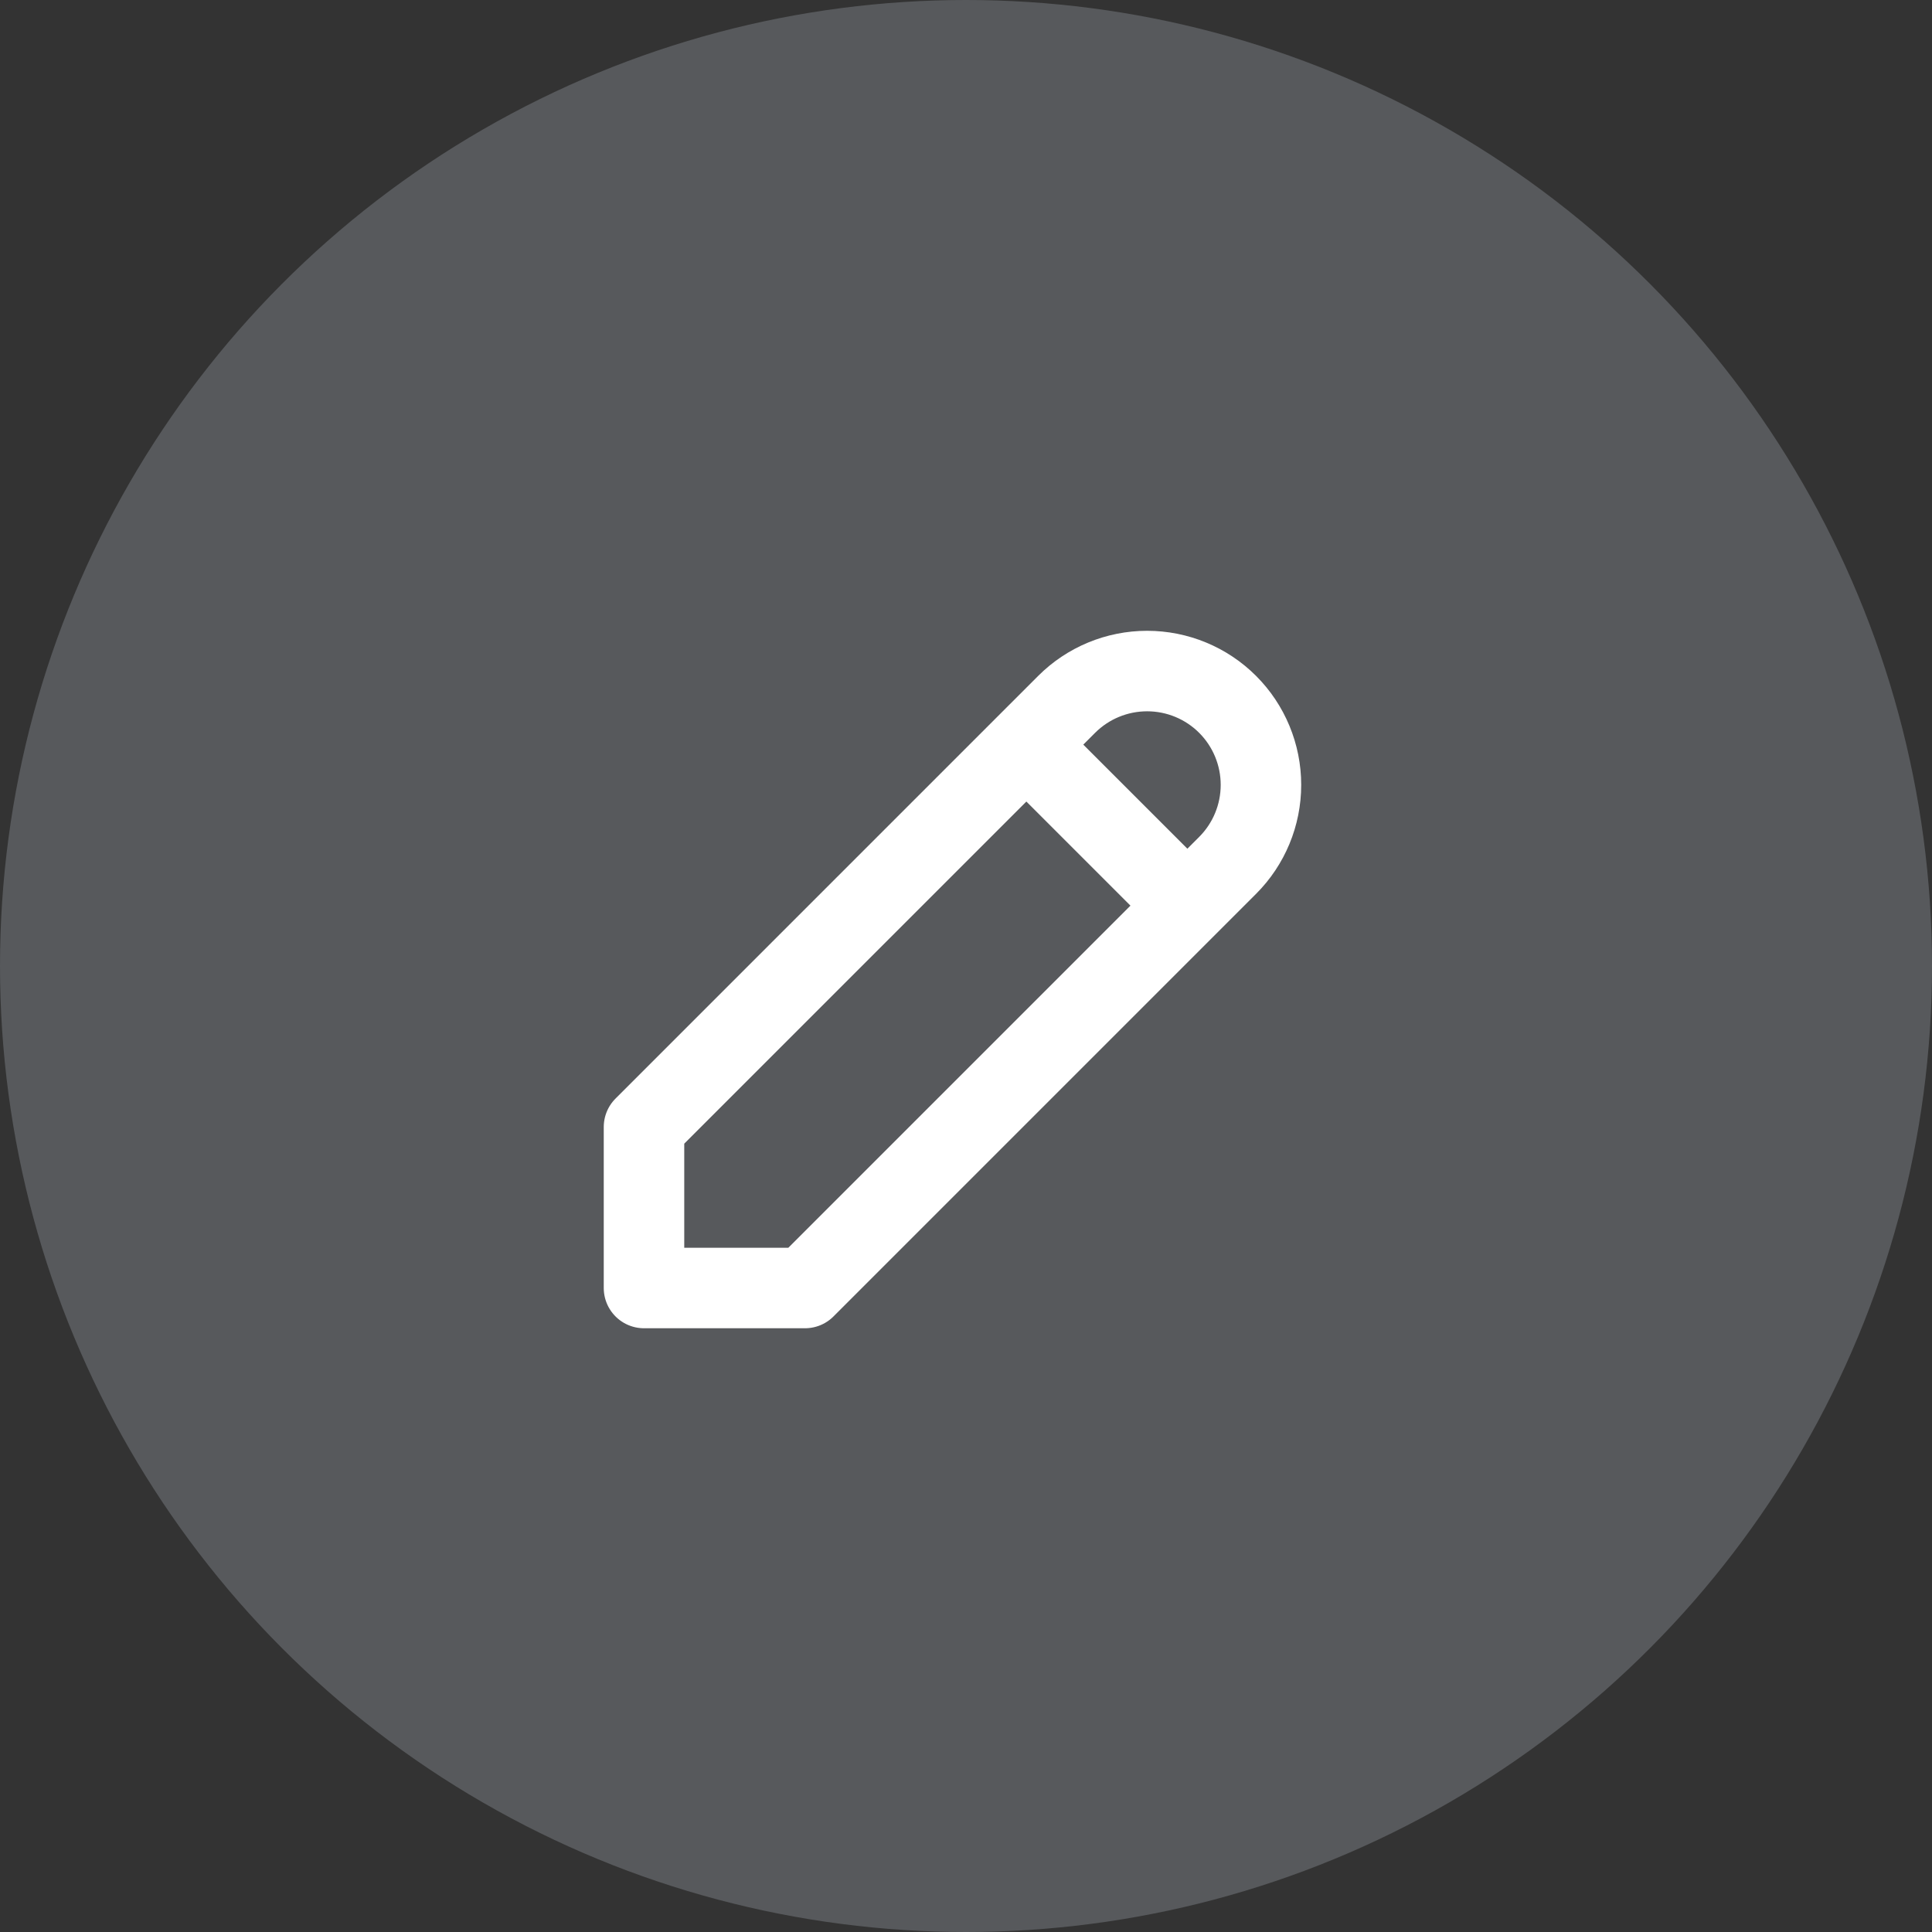
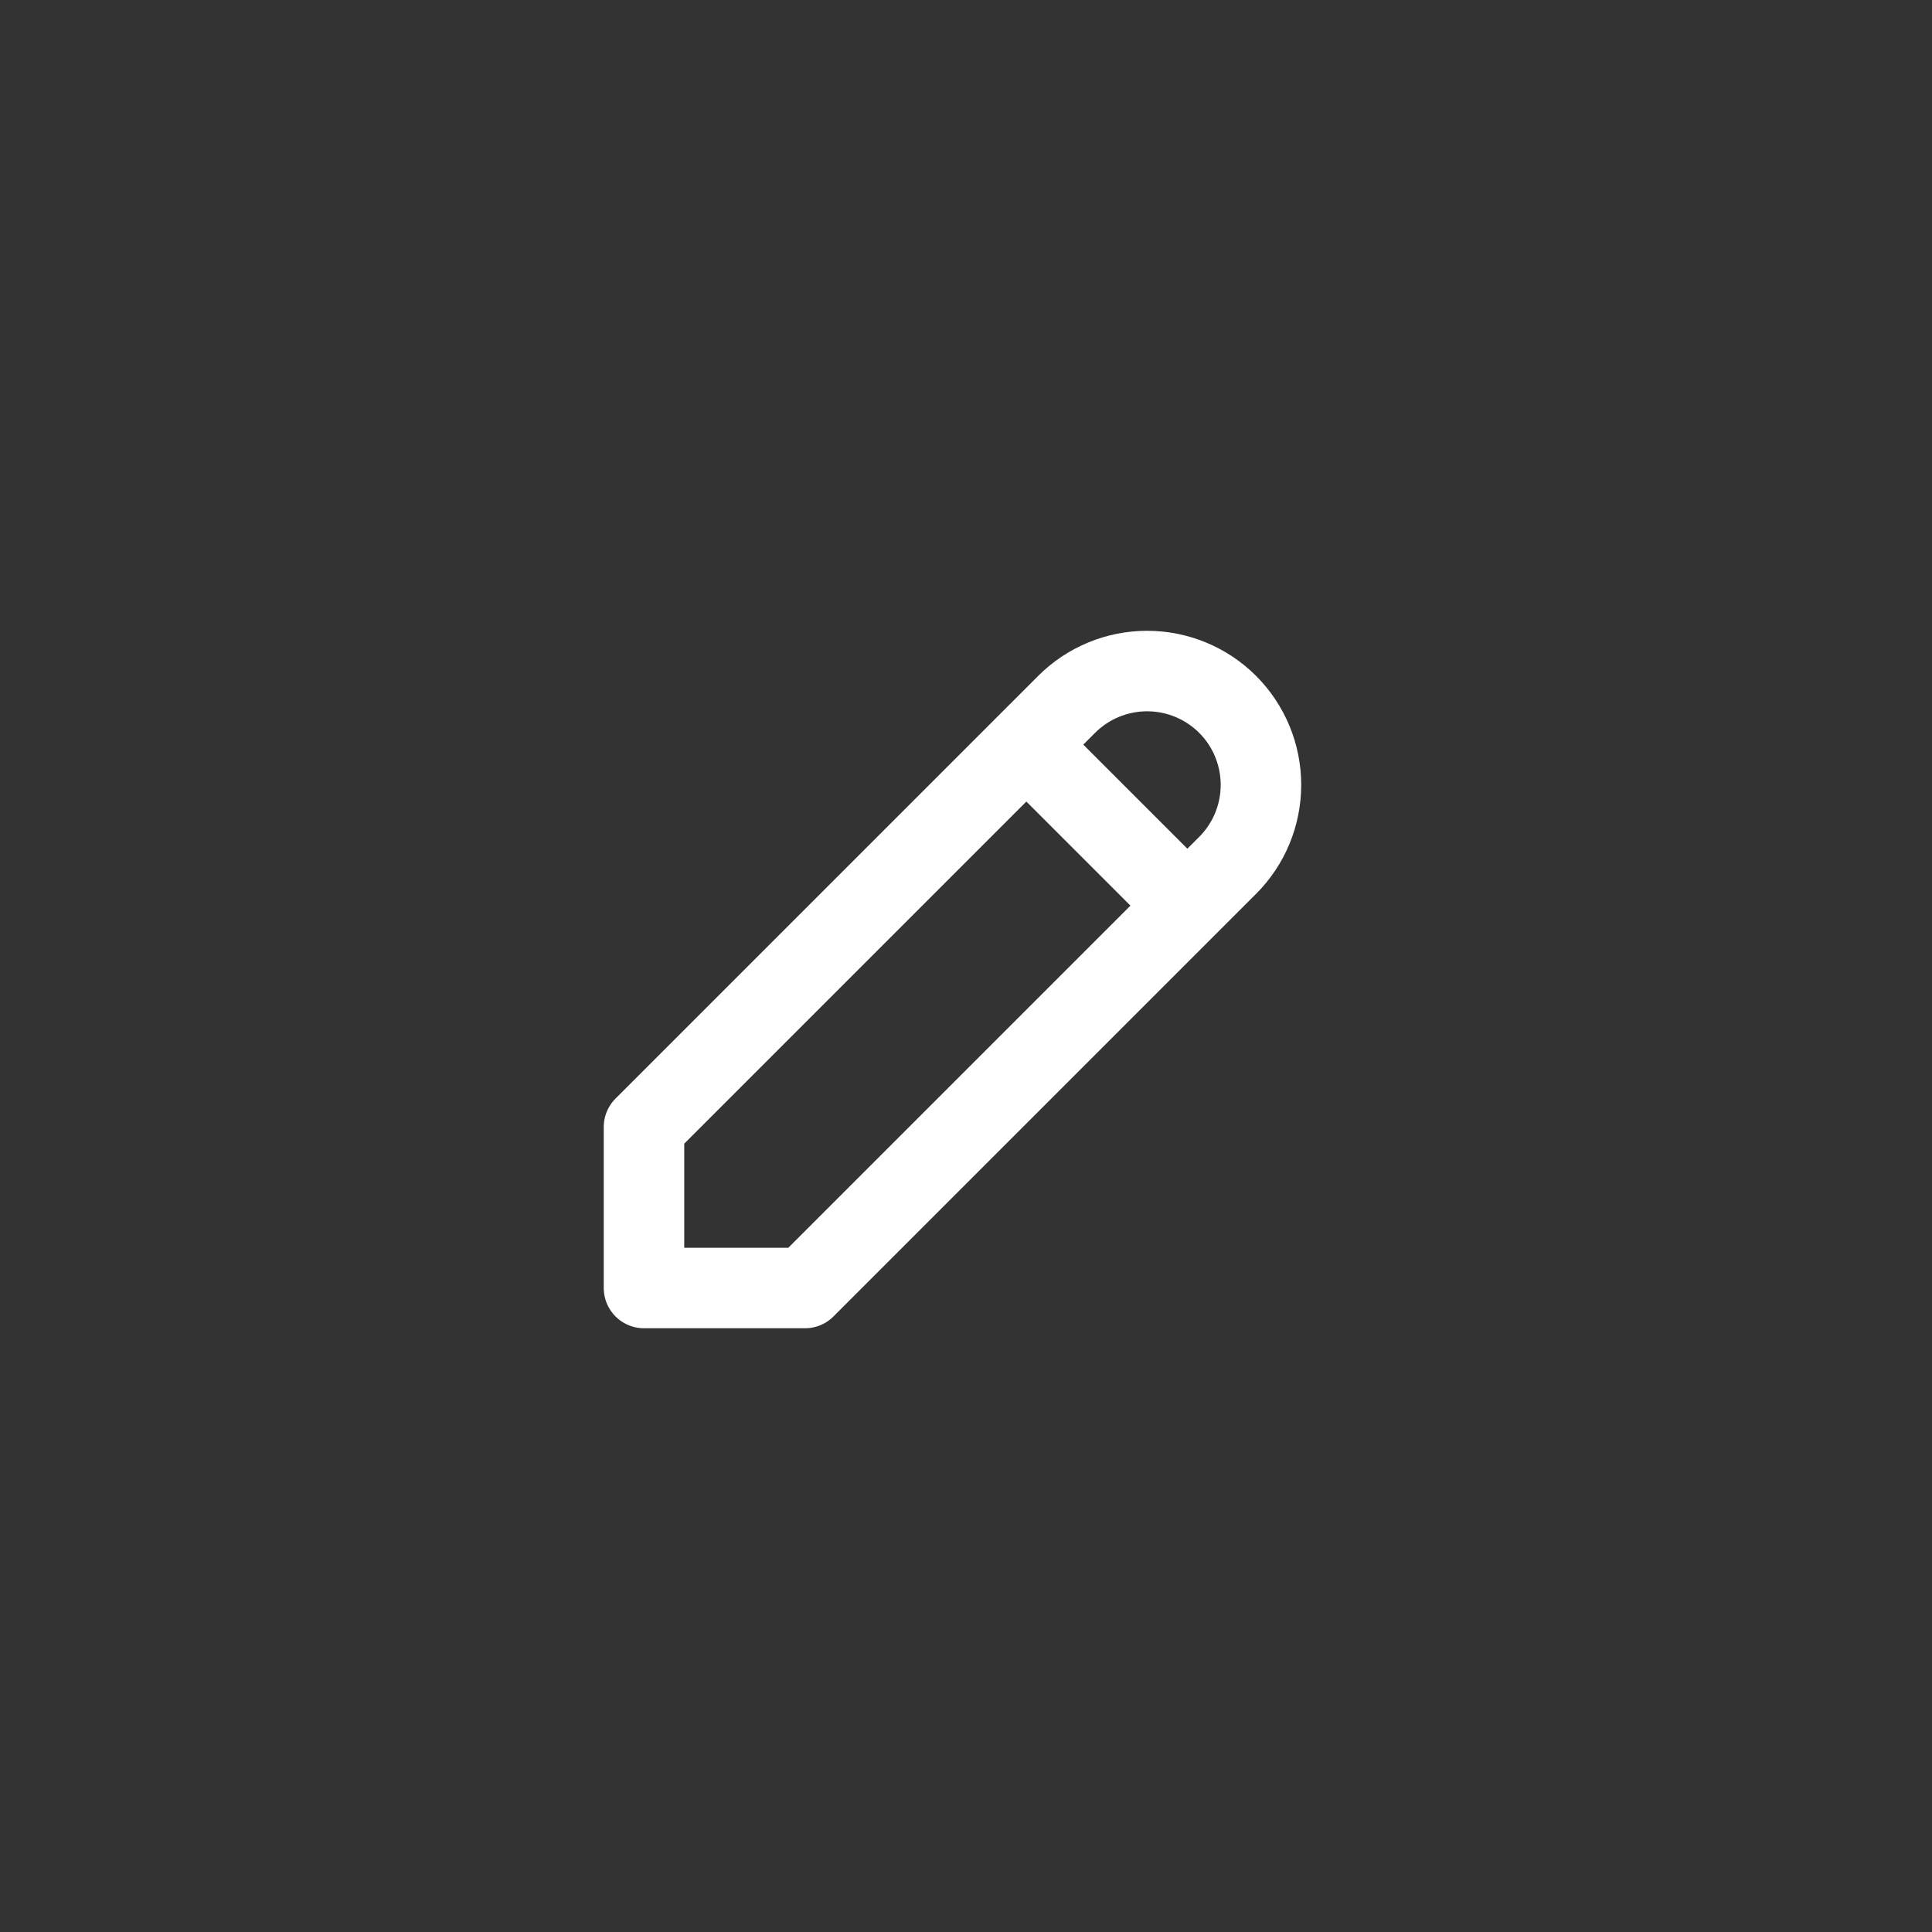
<svg xmlns="http://www.w3.org/2000/svg" width="60" height="60" viewBox="0 0 60 60" fill="none">
  <rect x="0" y="0" width="60" height="60" fill="#333333" stroke="none" />
-   <circle opacity="0.2" cx="30" cy="30" r="30" fill="#E6F3FF" />
  <svg width="60" height="60" viewBox="0 0 60 60" fill="none">
    <path d="M31.875 23.125L36.875 28.125M20 40H25L38.125 26.875C38.788 26.212 39.16 25.313 39.16 24.375C39.16 23.438 38.788 22.538 38.125 21.875C37.462 21.212 36.563 20.84 35.625 20.84C34.687 20.84 33.788 21.212 33.125 21.875L20 35V40Z" stroke="white" stroke-width="2.5" stroke-linecap="round" stroke-linejoin="round" />
  </svg>
</svg>